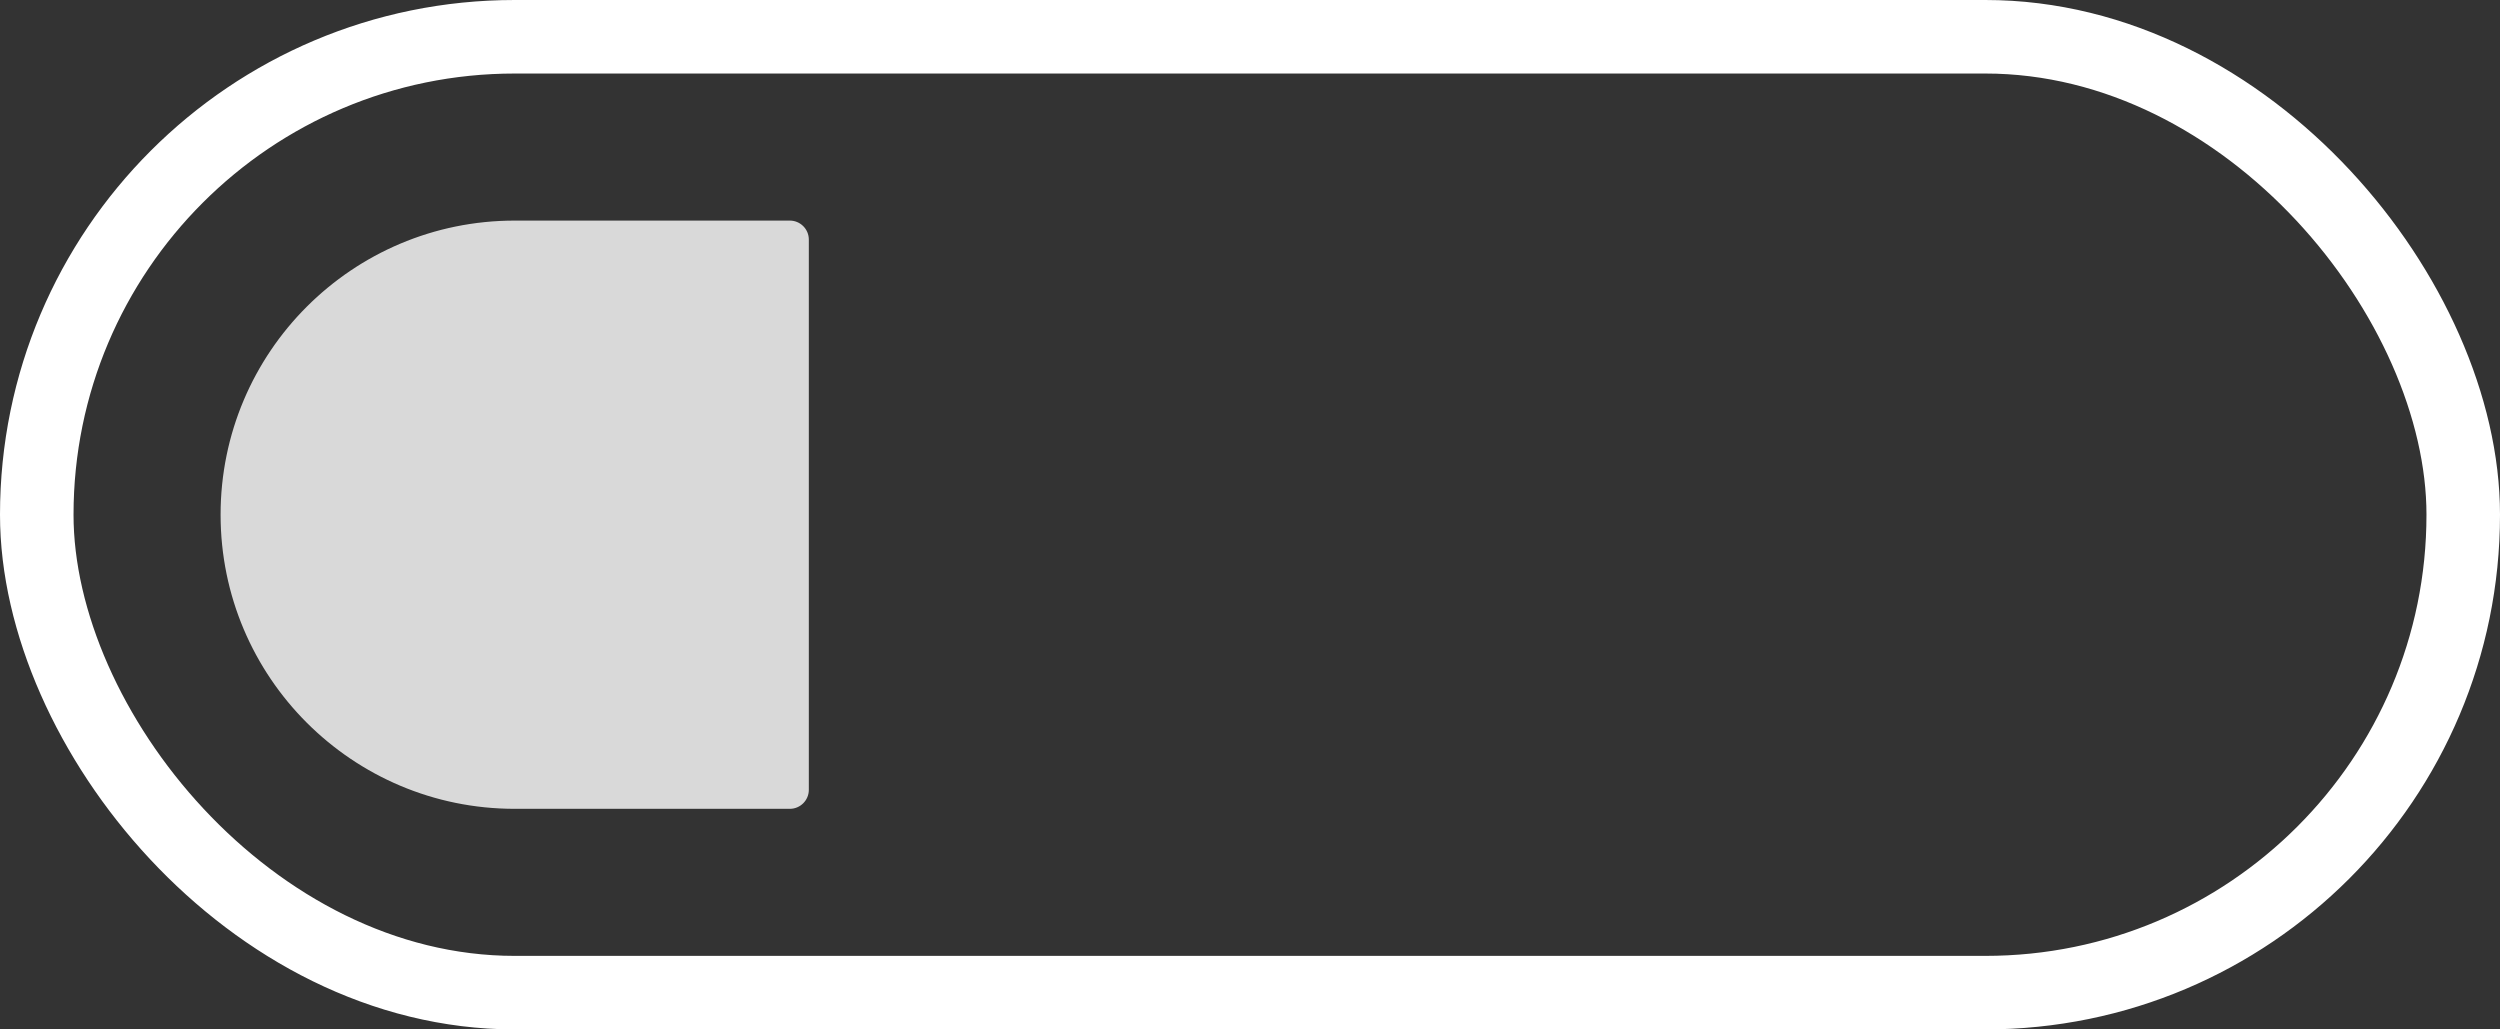
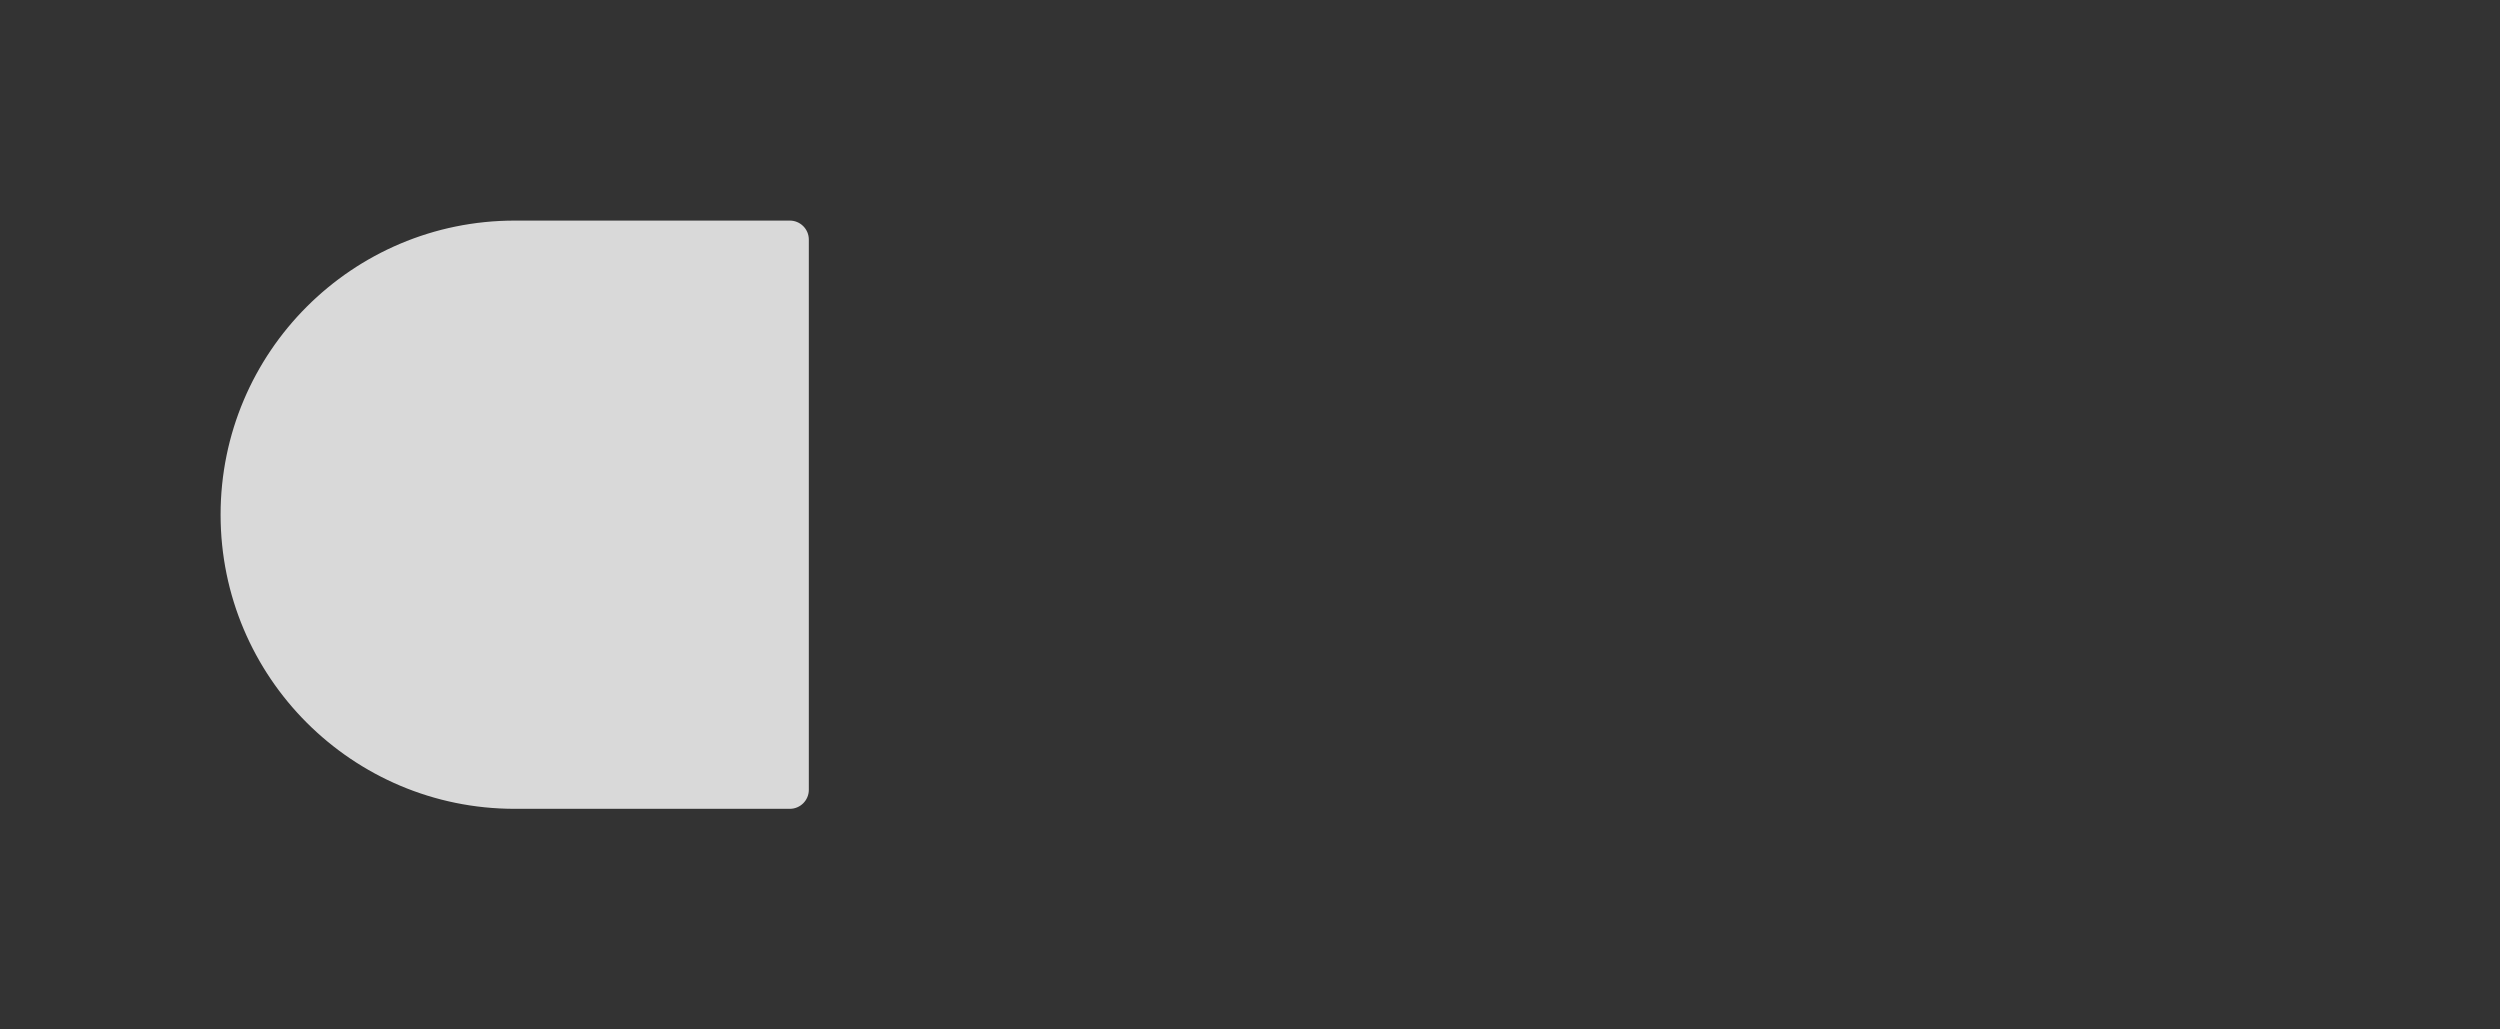
<svg xmlns="http://www.w3.org/2000/svg" width="34" height="14" viewBox="0 0 34 14" fill="none">
  <rect x="0" y="0" width="34" height="14" fill="#333333" stroke="none" />
-   <rect x="0.5" y="0.5" width="33" height="13" rx="6.5" stroke="white" />
  <path d="M3 7C3 4.791 4.791 3 7 3H10.742C10.884 3 11 3.116 11 3.258V10.742C11 10.884 10.884 11 10.742 11H7C4.791 11 3 9.209 3 7V7Z" fill="#D9D9D9" />
</svg>